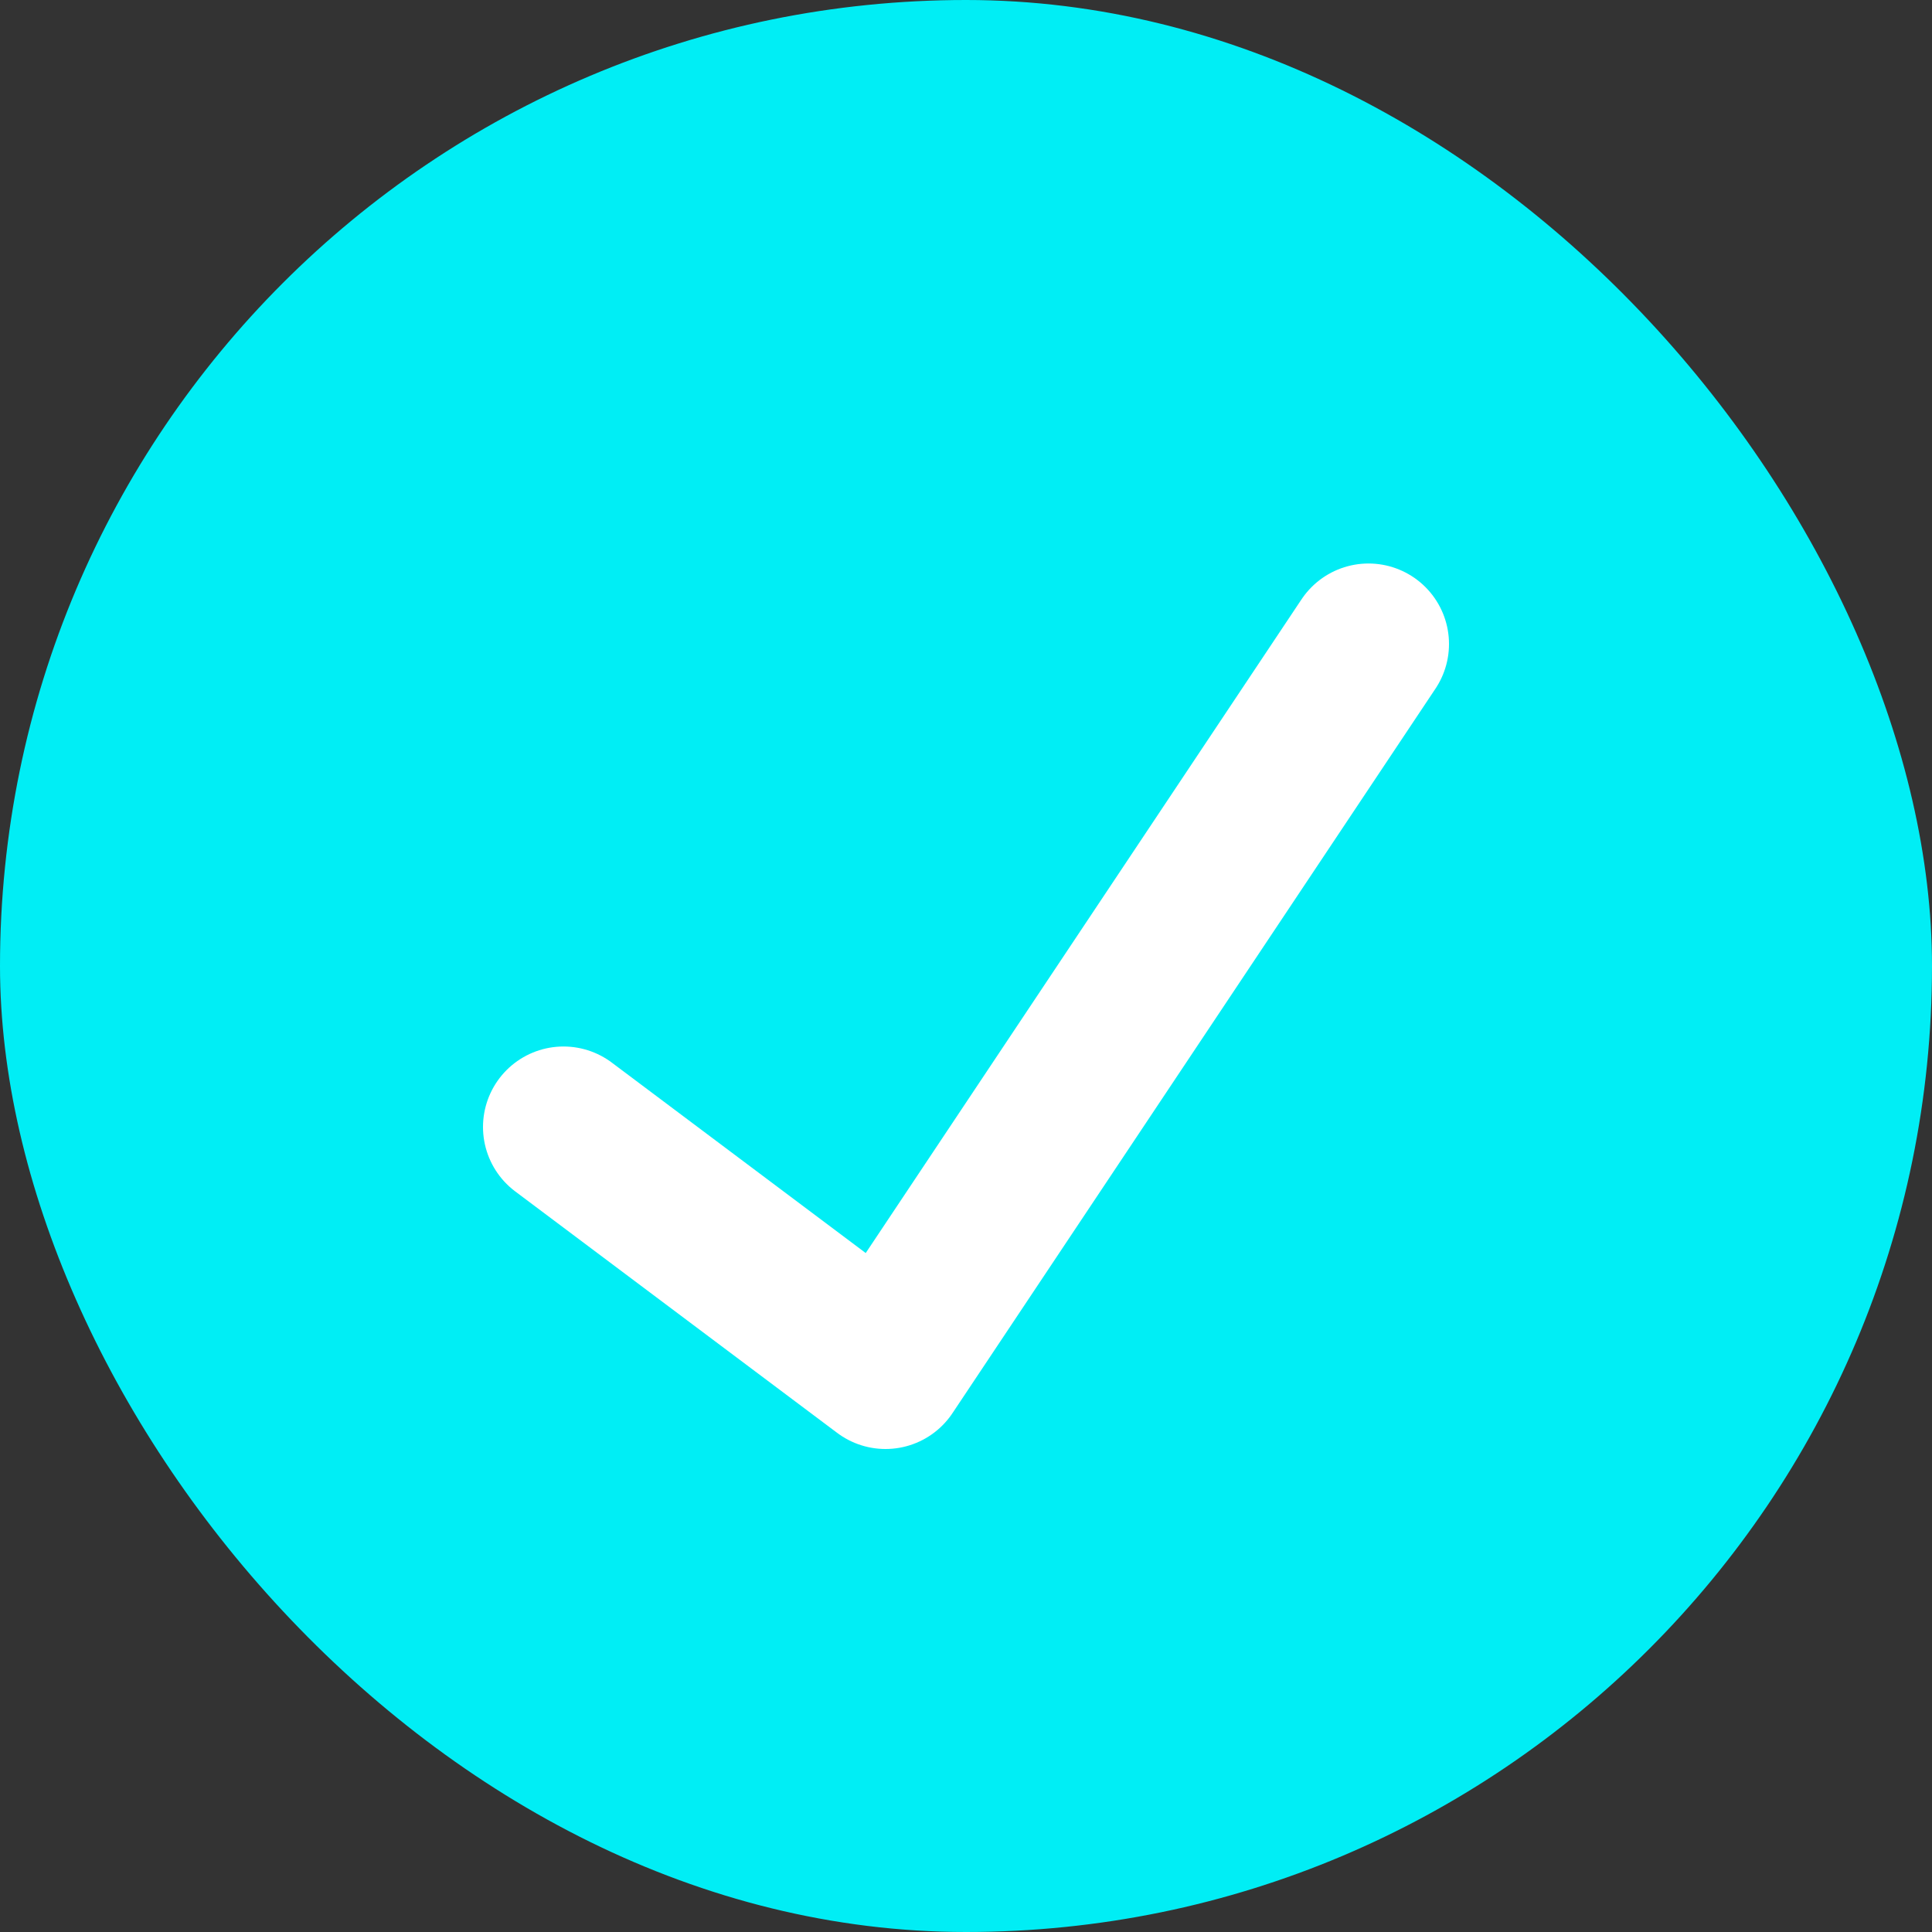
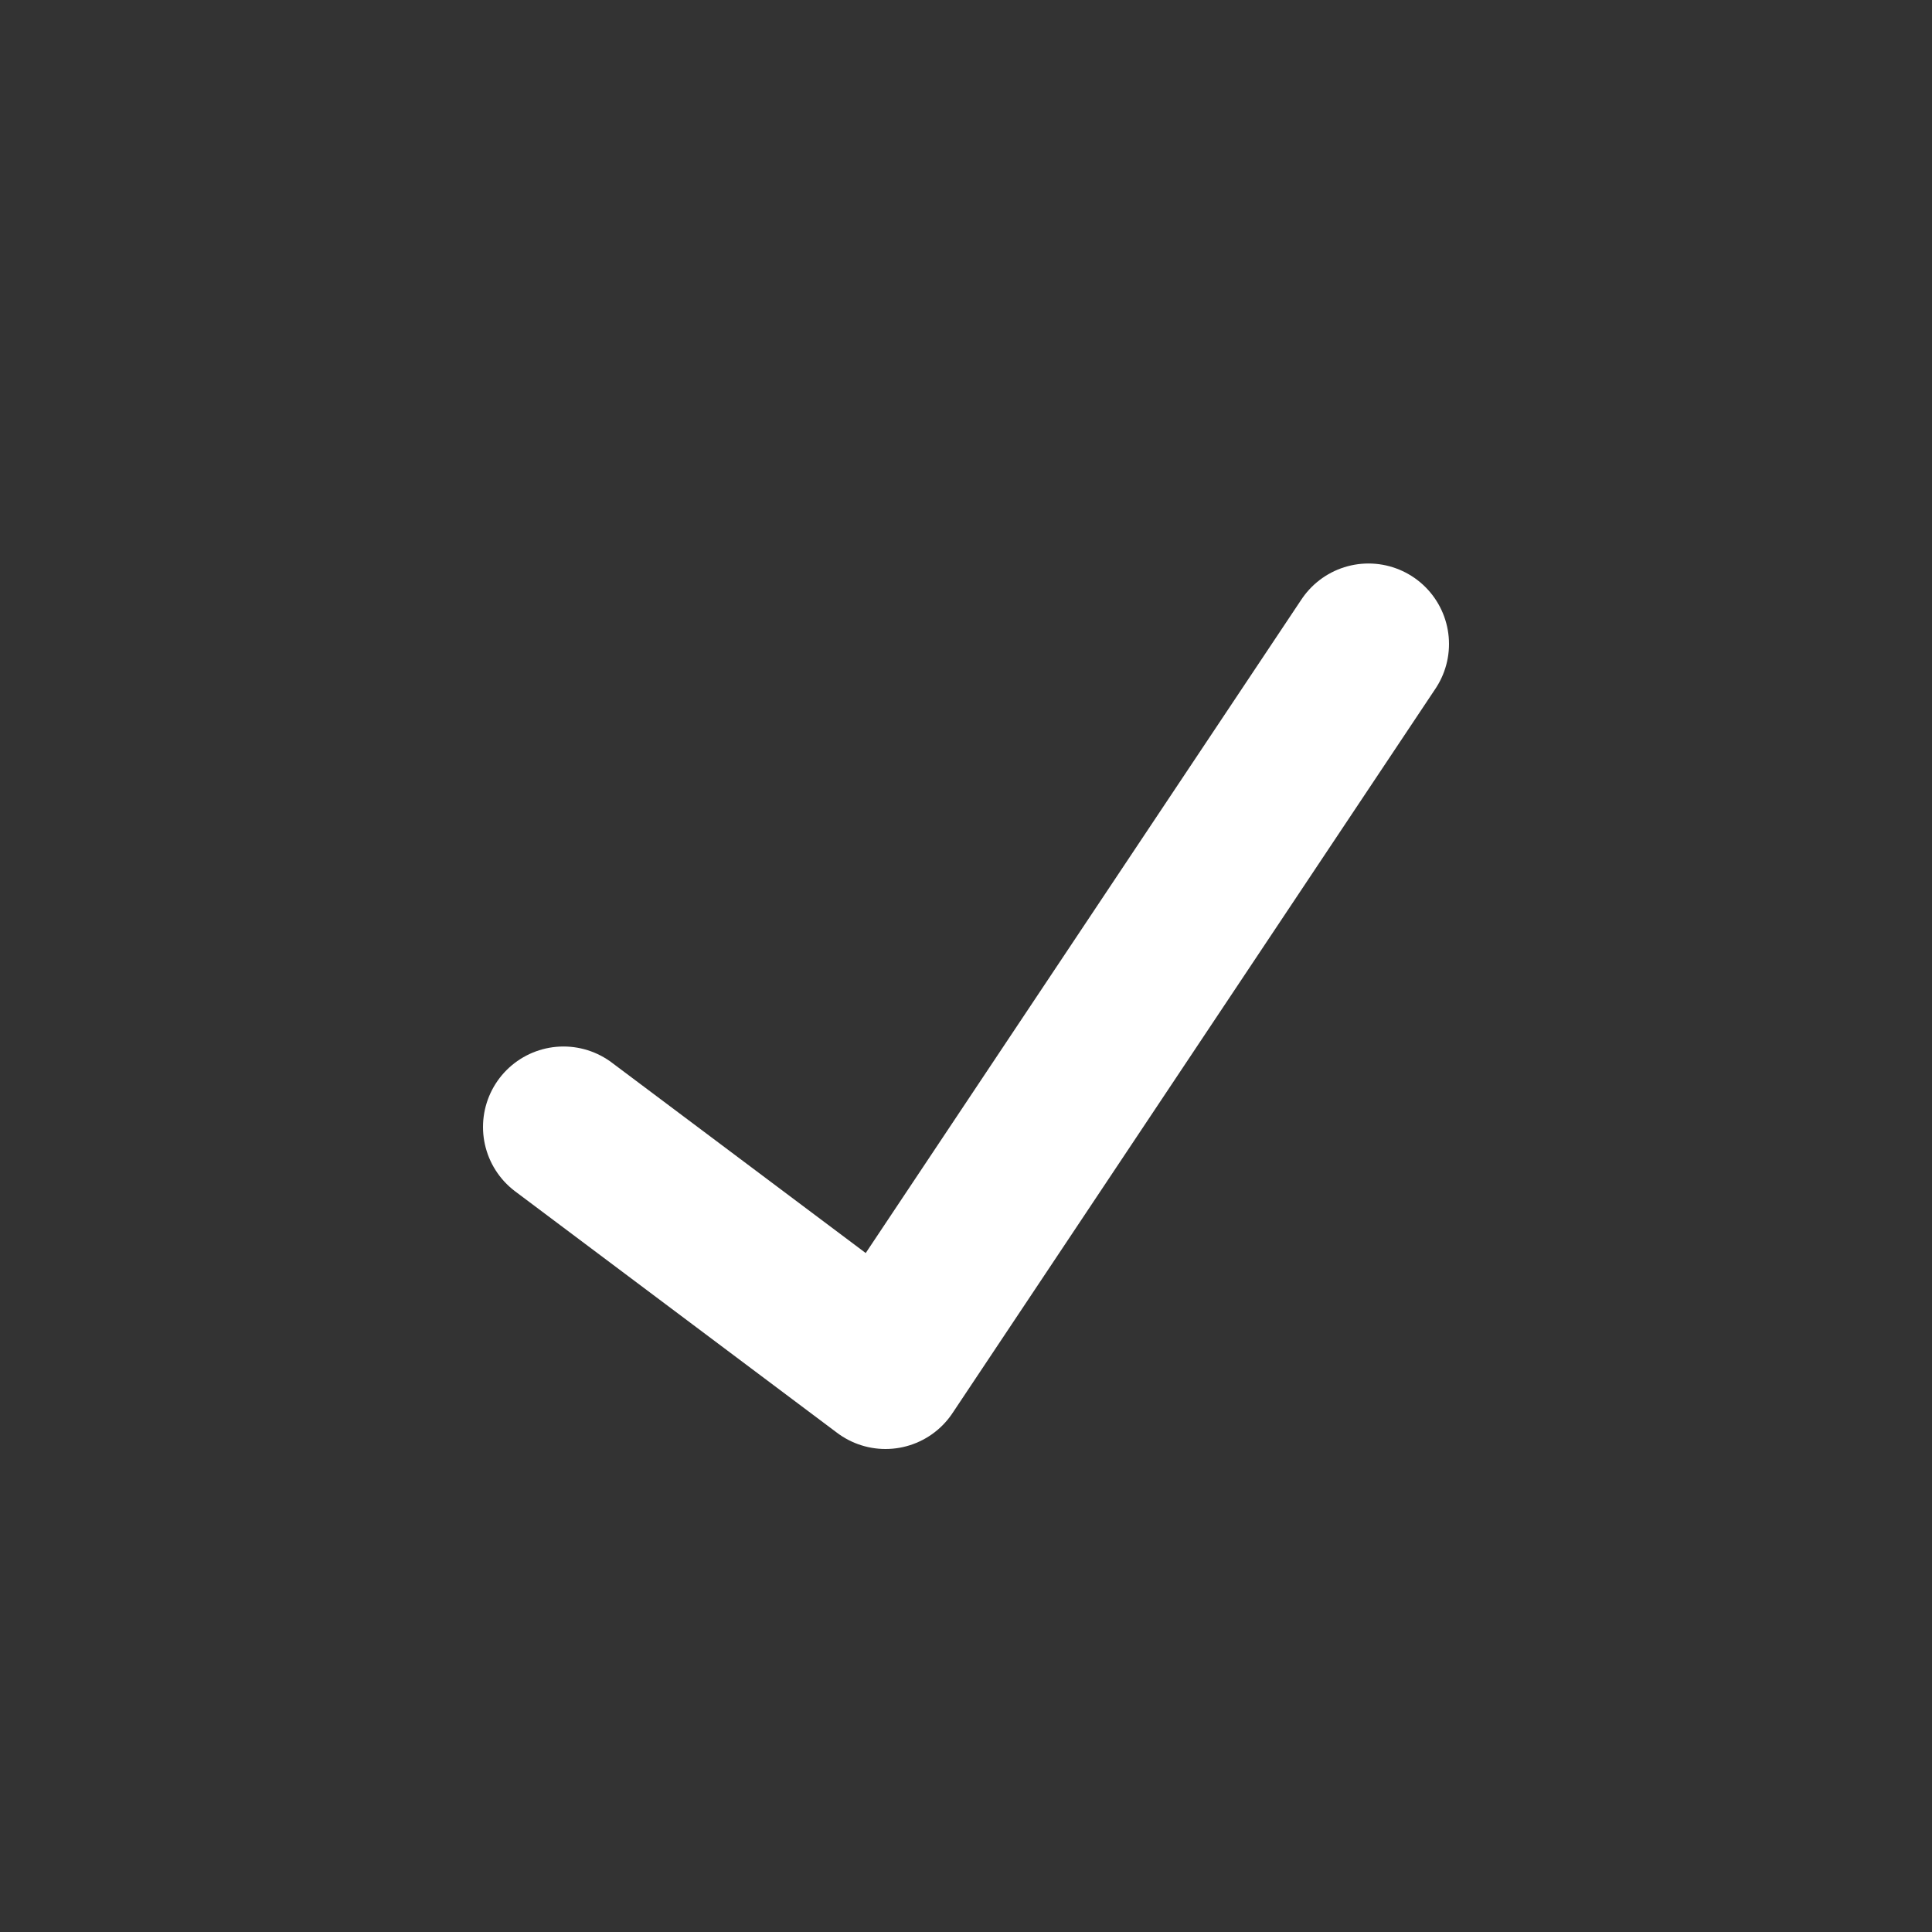
<svg xmlns="http://www.w3.org/2000/svg" width="24" height="24" viewBox="0 0 24 24" fill="none">
  <rect x="0" y="0" width="24" height="24" fill="#333333" stroke="none" />
-   <rect width="24" height="24" rx="12" fill="#00EEF5" />
  <path d="M7 14L11 17L17 8" stroke="white" stroke-width="2" stroke-linecap="round" stroke-linejoin="round" />
</svg>